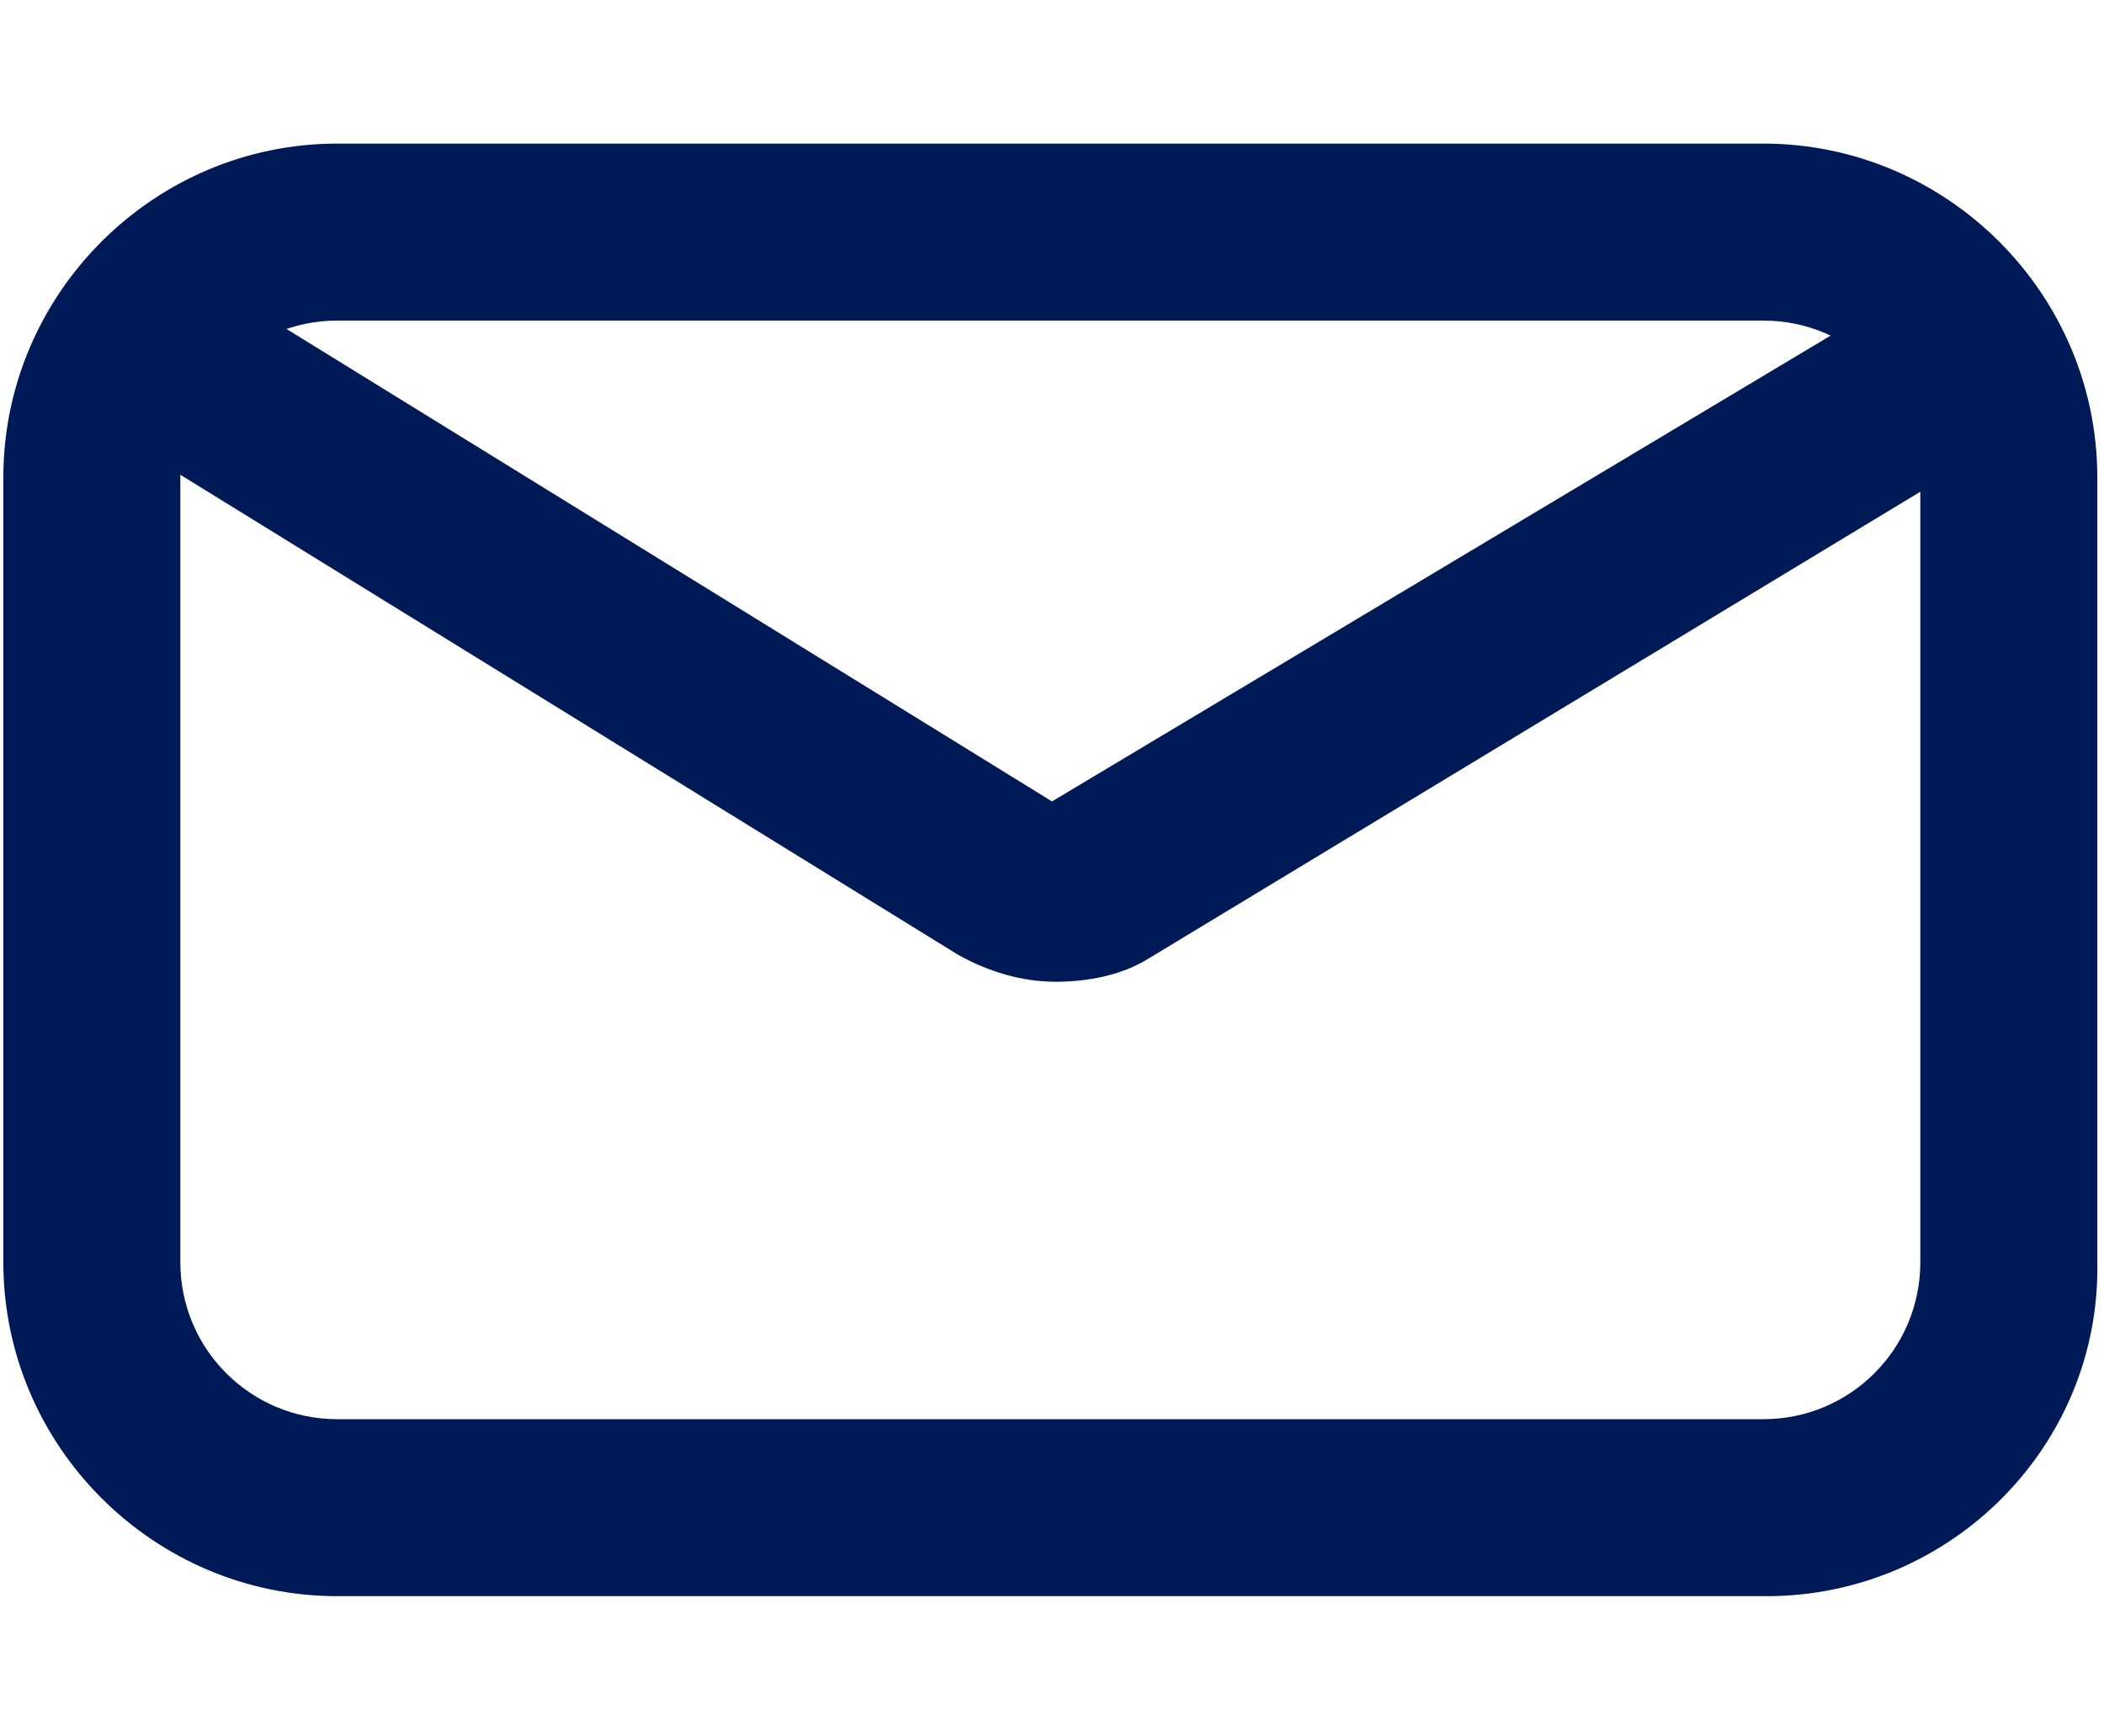
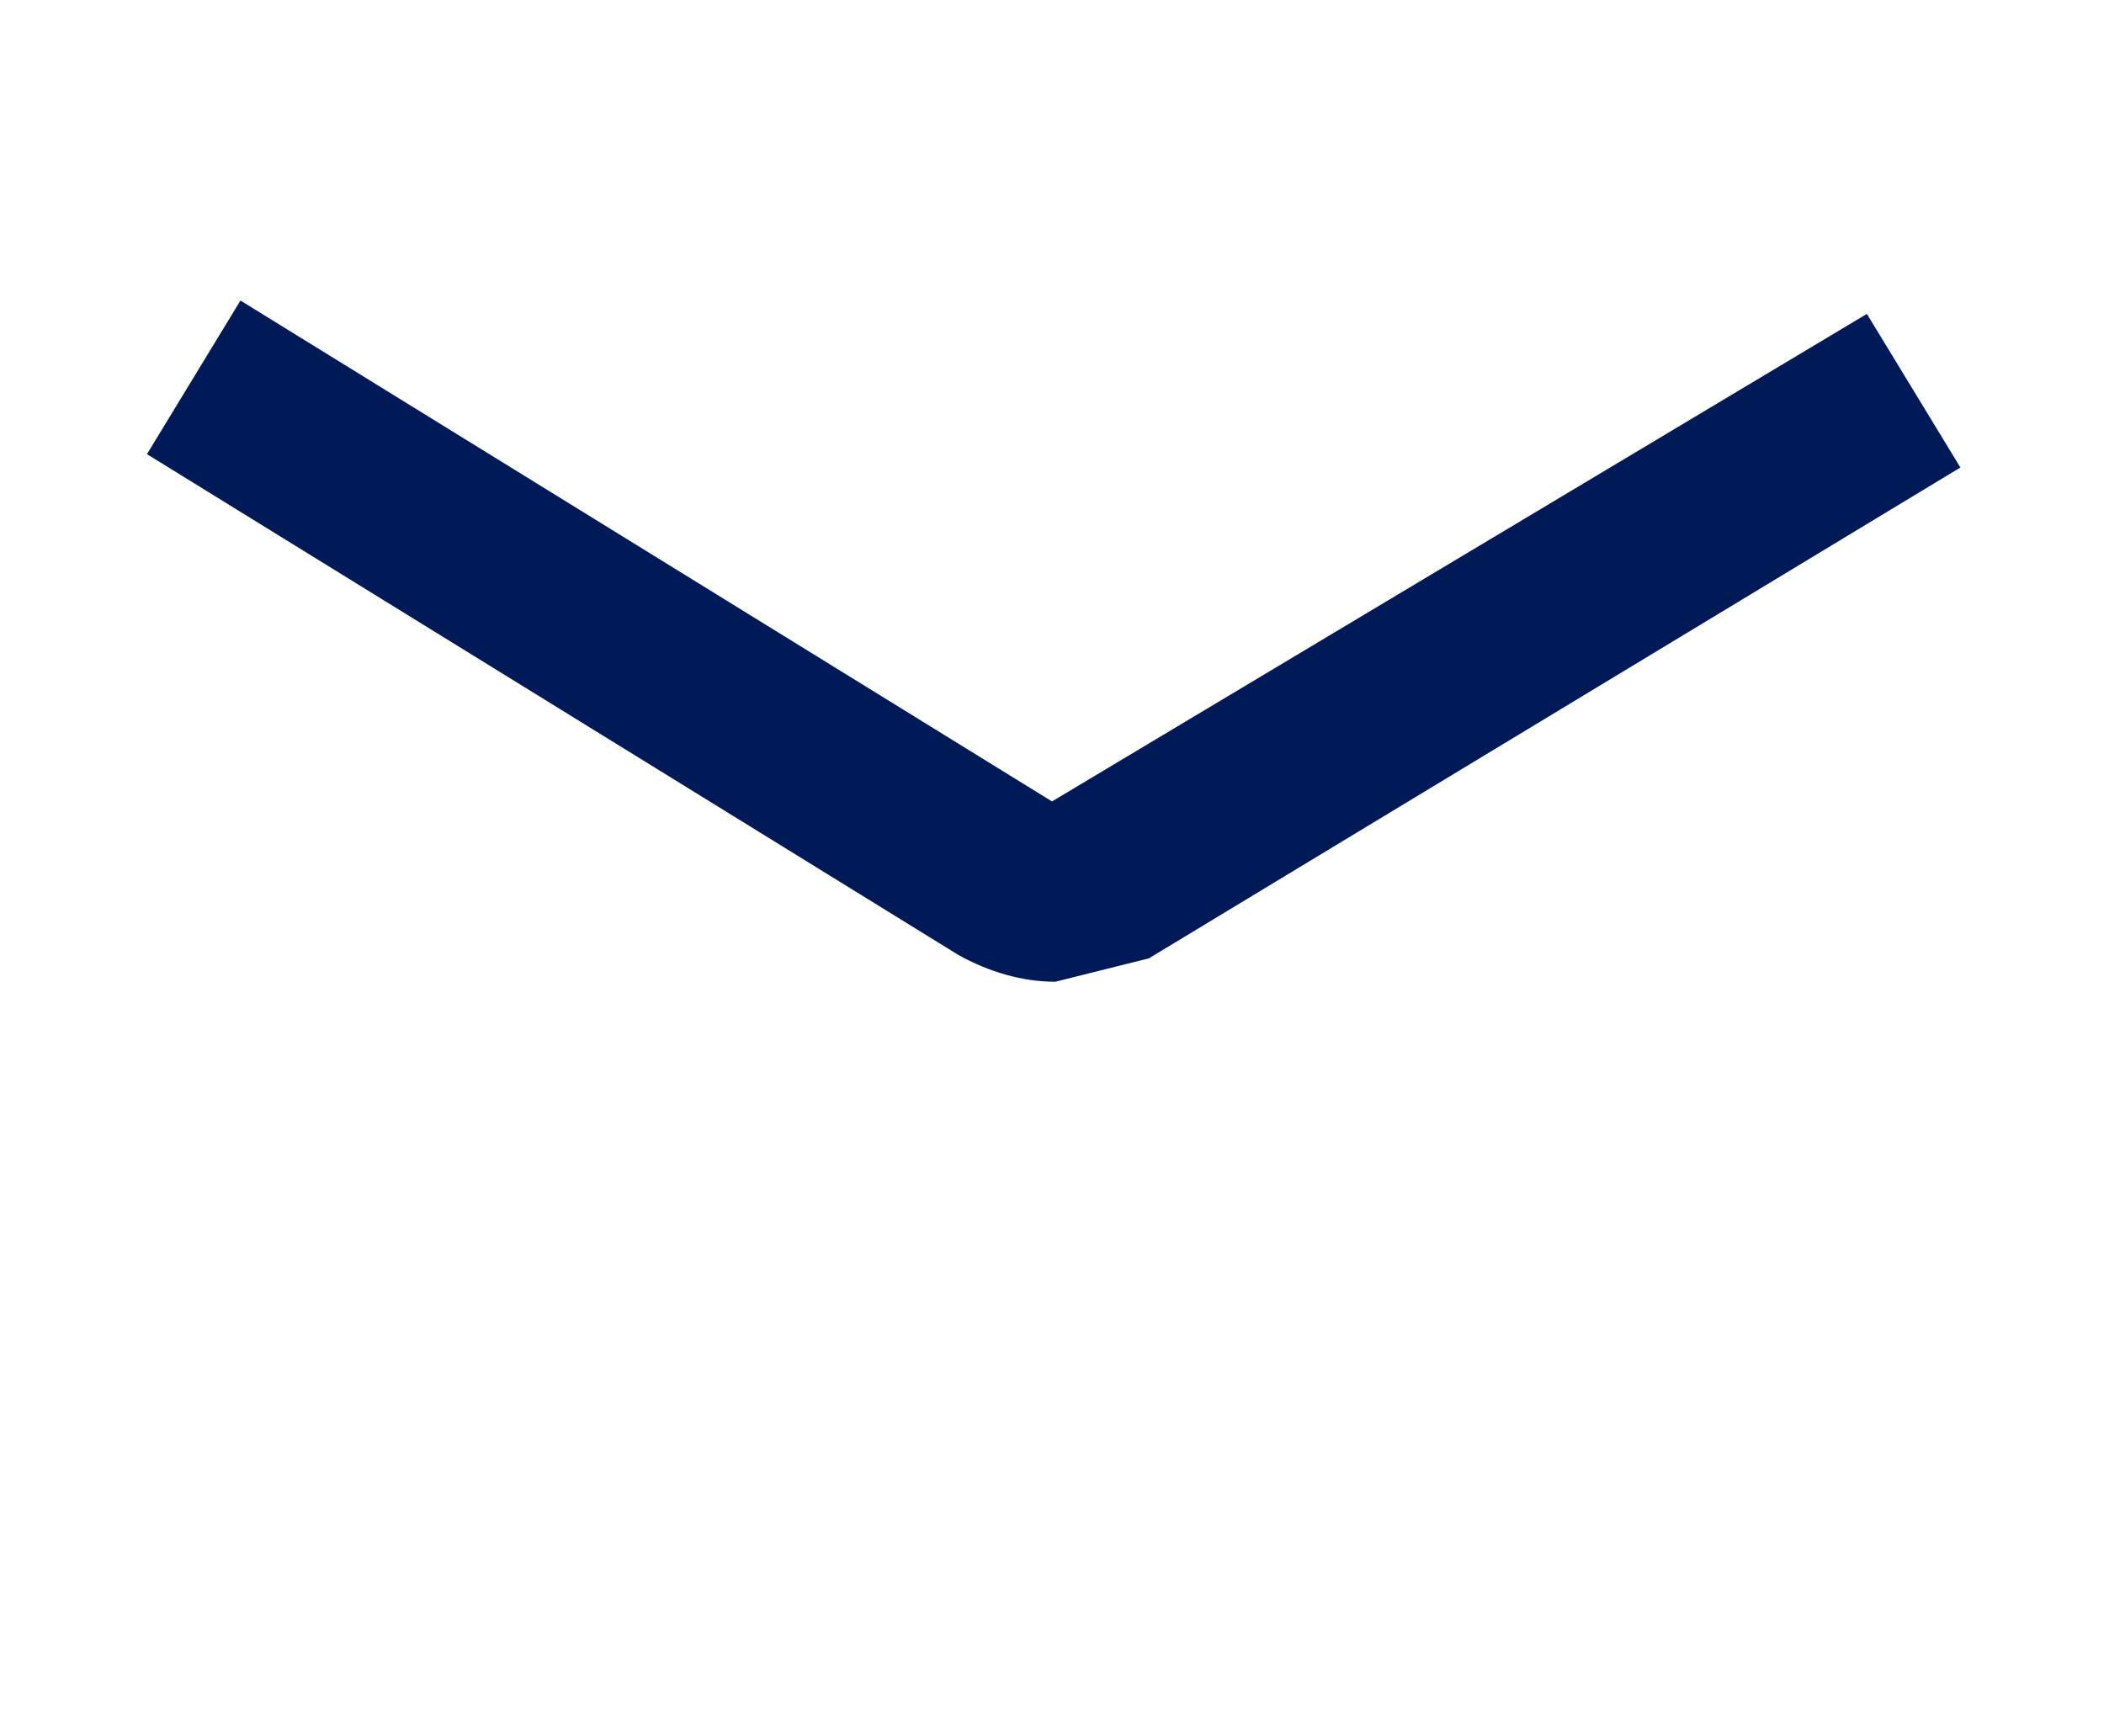
<svg xmlns="http://www.w3.org/2000/svg" xml:space="preserve" width="63" height="52" style="enable-background:new 0 0 63 52" version="1.1">
-   <path d="M52.9 47.8H10.1c-5.5 0-10-4.5-10-10V14.3c0-5.5 4.5-10 10-10h42.7c5.5 0 10 4.5 10 10v23.5c.1 5.5-4.4 10-9.9 10M10.1 9.6c-2.6 0-4.7 2.1-4.7 4.7v23.5c0 2.6 2.1 4.7 4.7 4.7h42.7c2.6 0 4.7-2.1 4.7-4.7V14.3c0-2.6-2.1-4.7-4.7-4.7H10.1z" fill="#001a57" />
-   <path d="M31.6 29.4c-1 0-2-.3-2.9-.8l-24.3-15L7.2 9l24.3 15L55.9 9.4l2.8 4.6-24.3 14.7c-.8.5-1.8.7-2.8.7" fill="#001a57" />
+   <path d="M31.6 29.4c-1 0-2-.3-2.9-.8l-24.3-15L7.2 9l24.3 15L55.9 9.4l2.8 4.6-24.3 14.7" fill="#001a57" />
</svg>